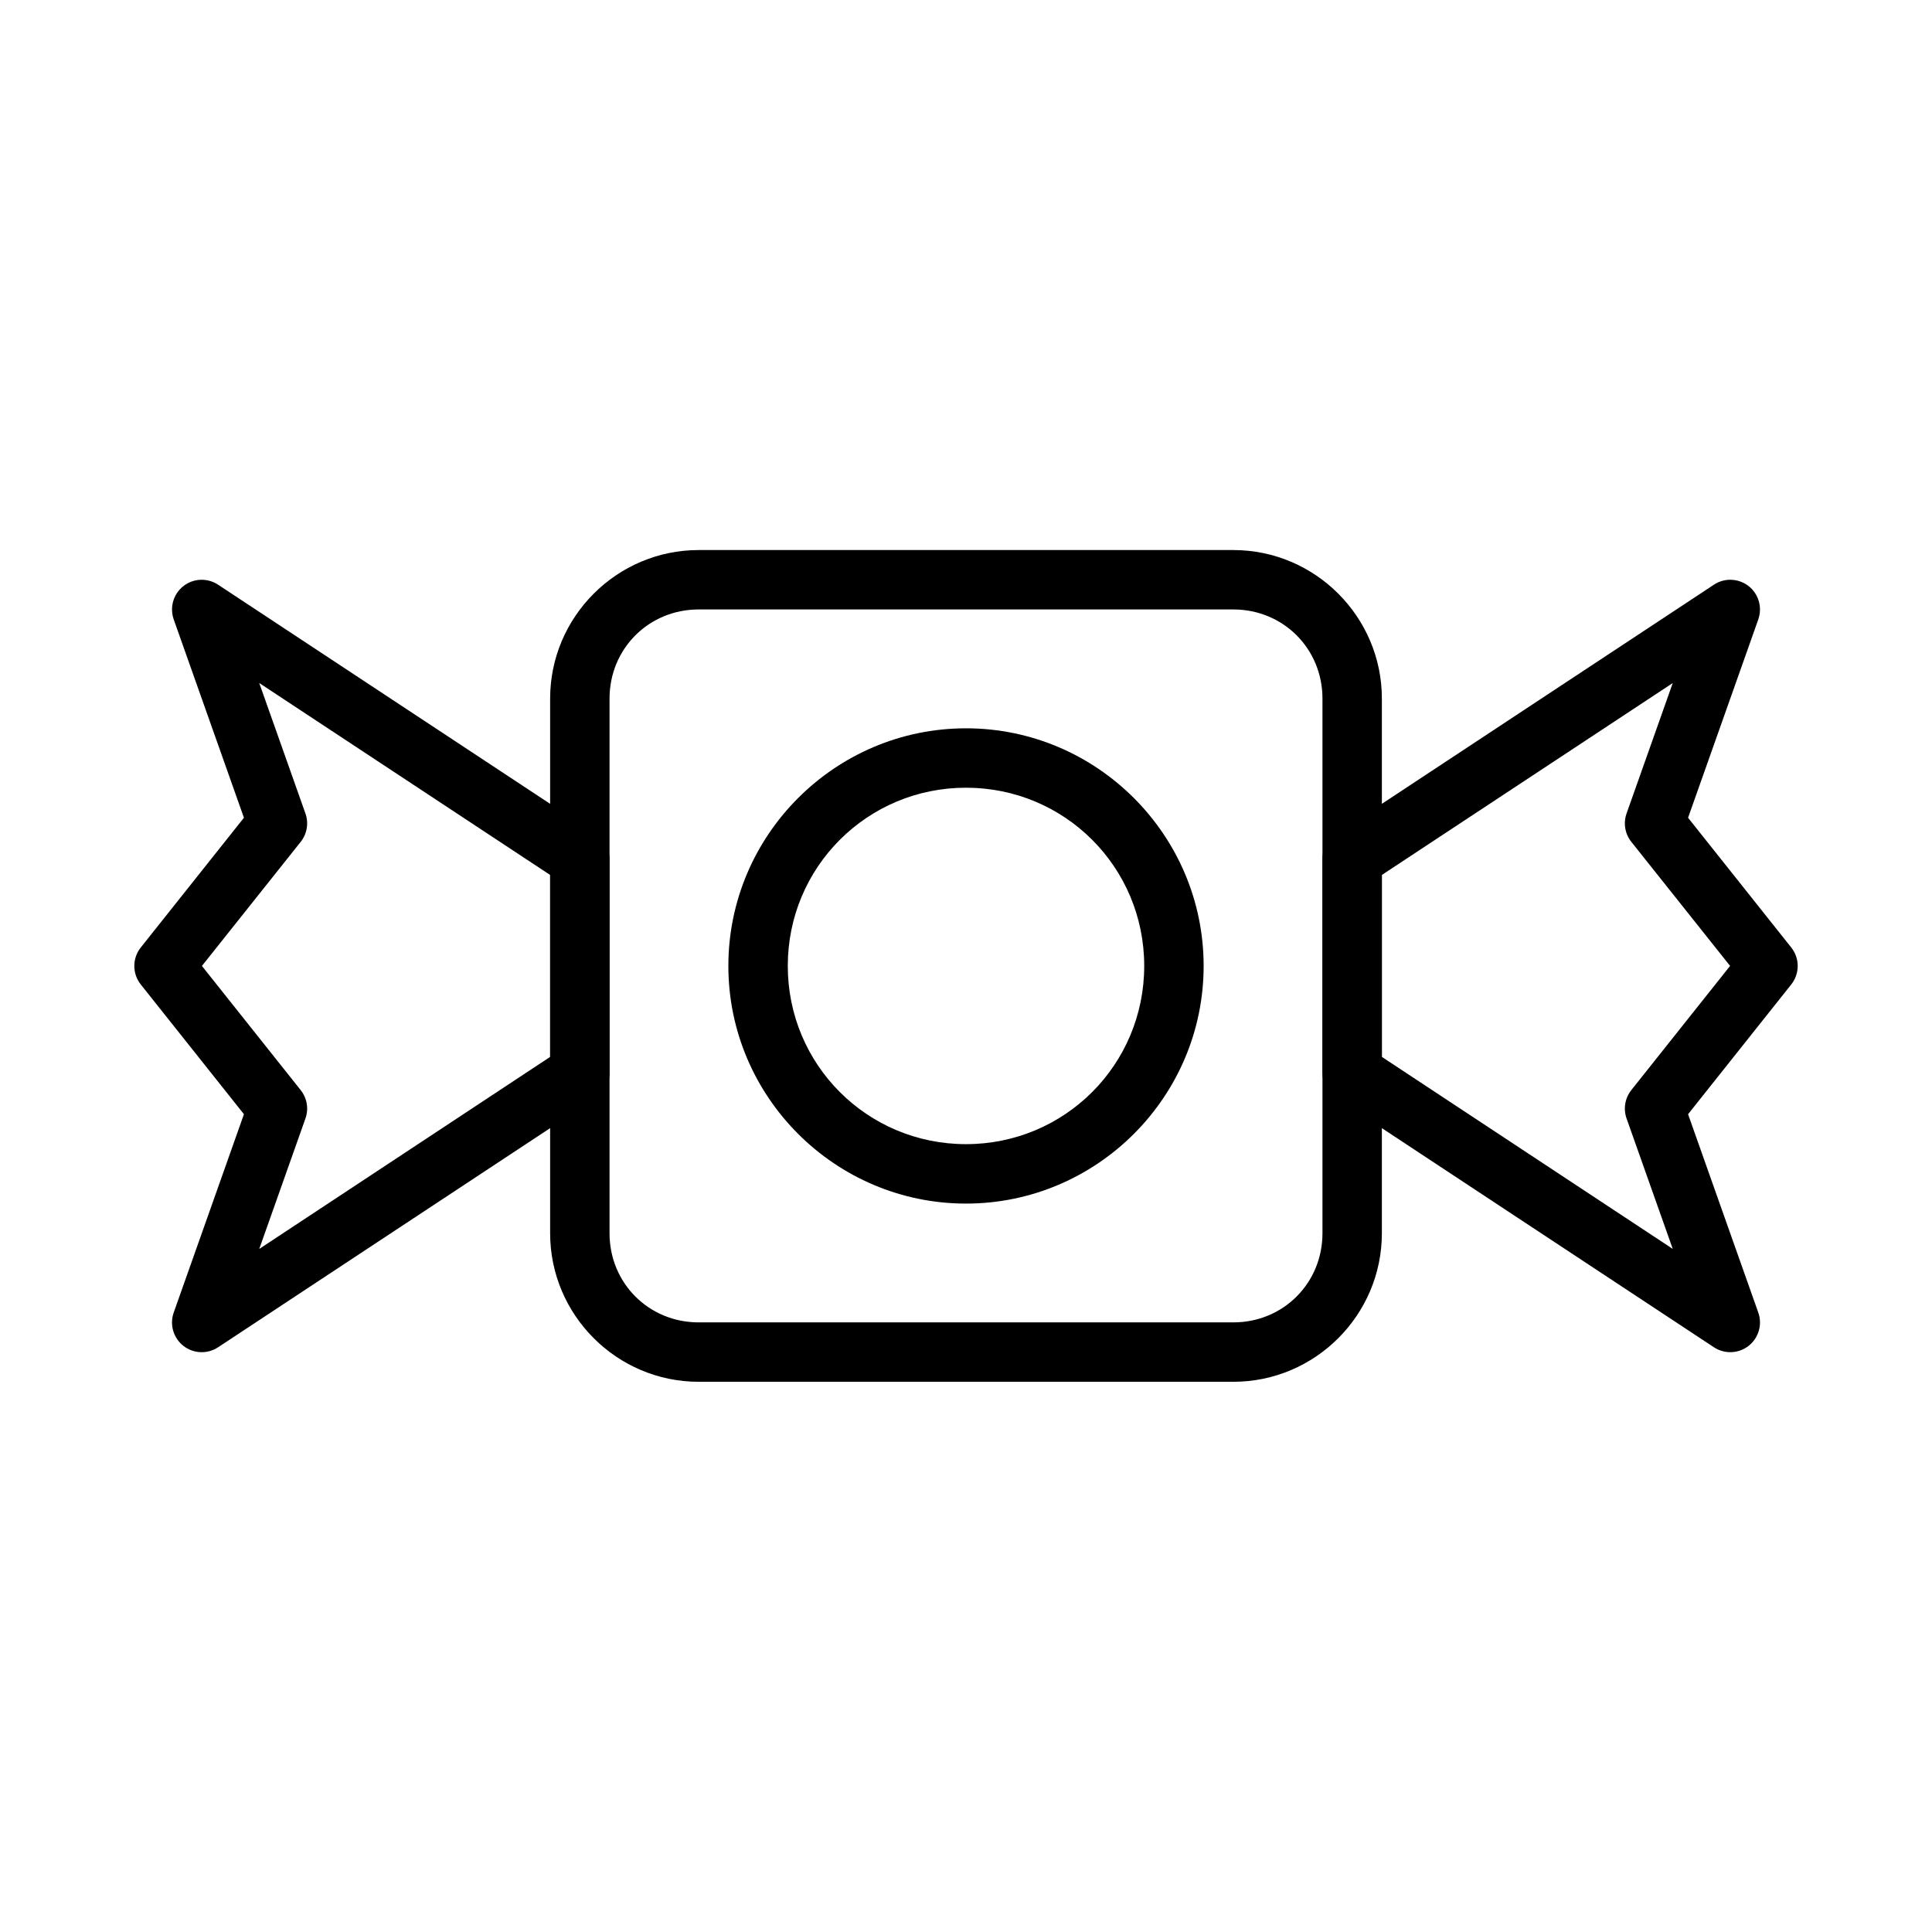
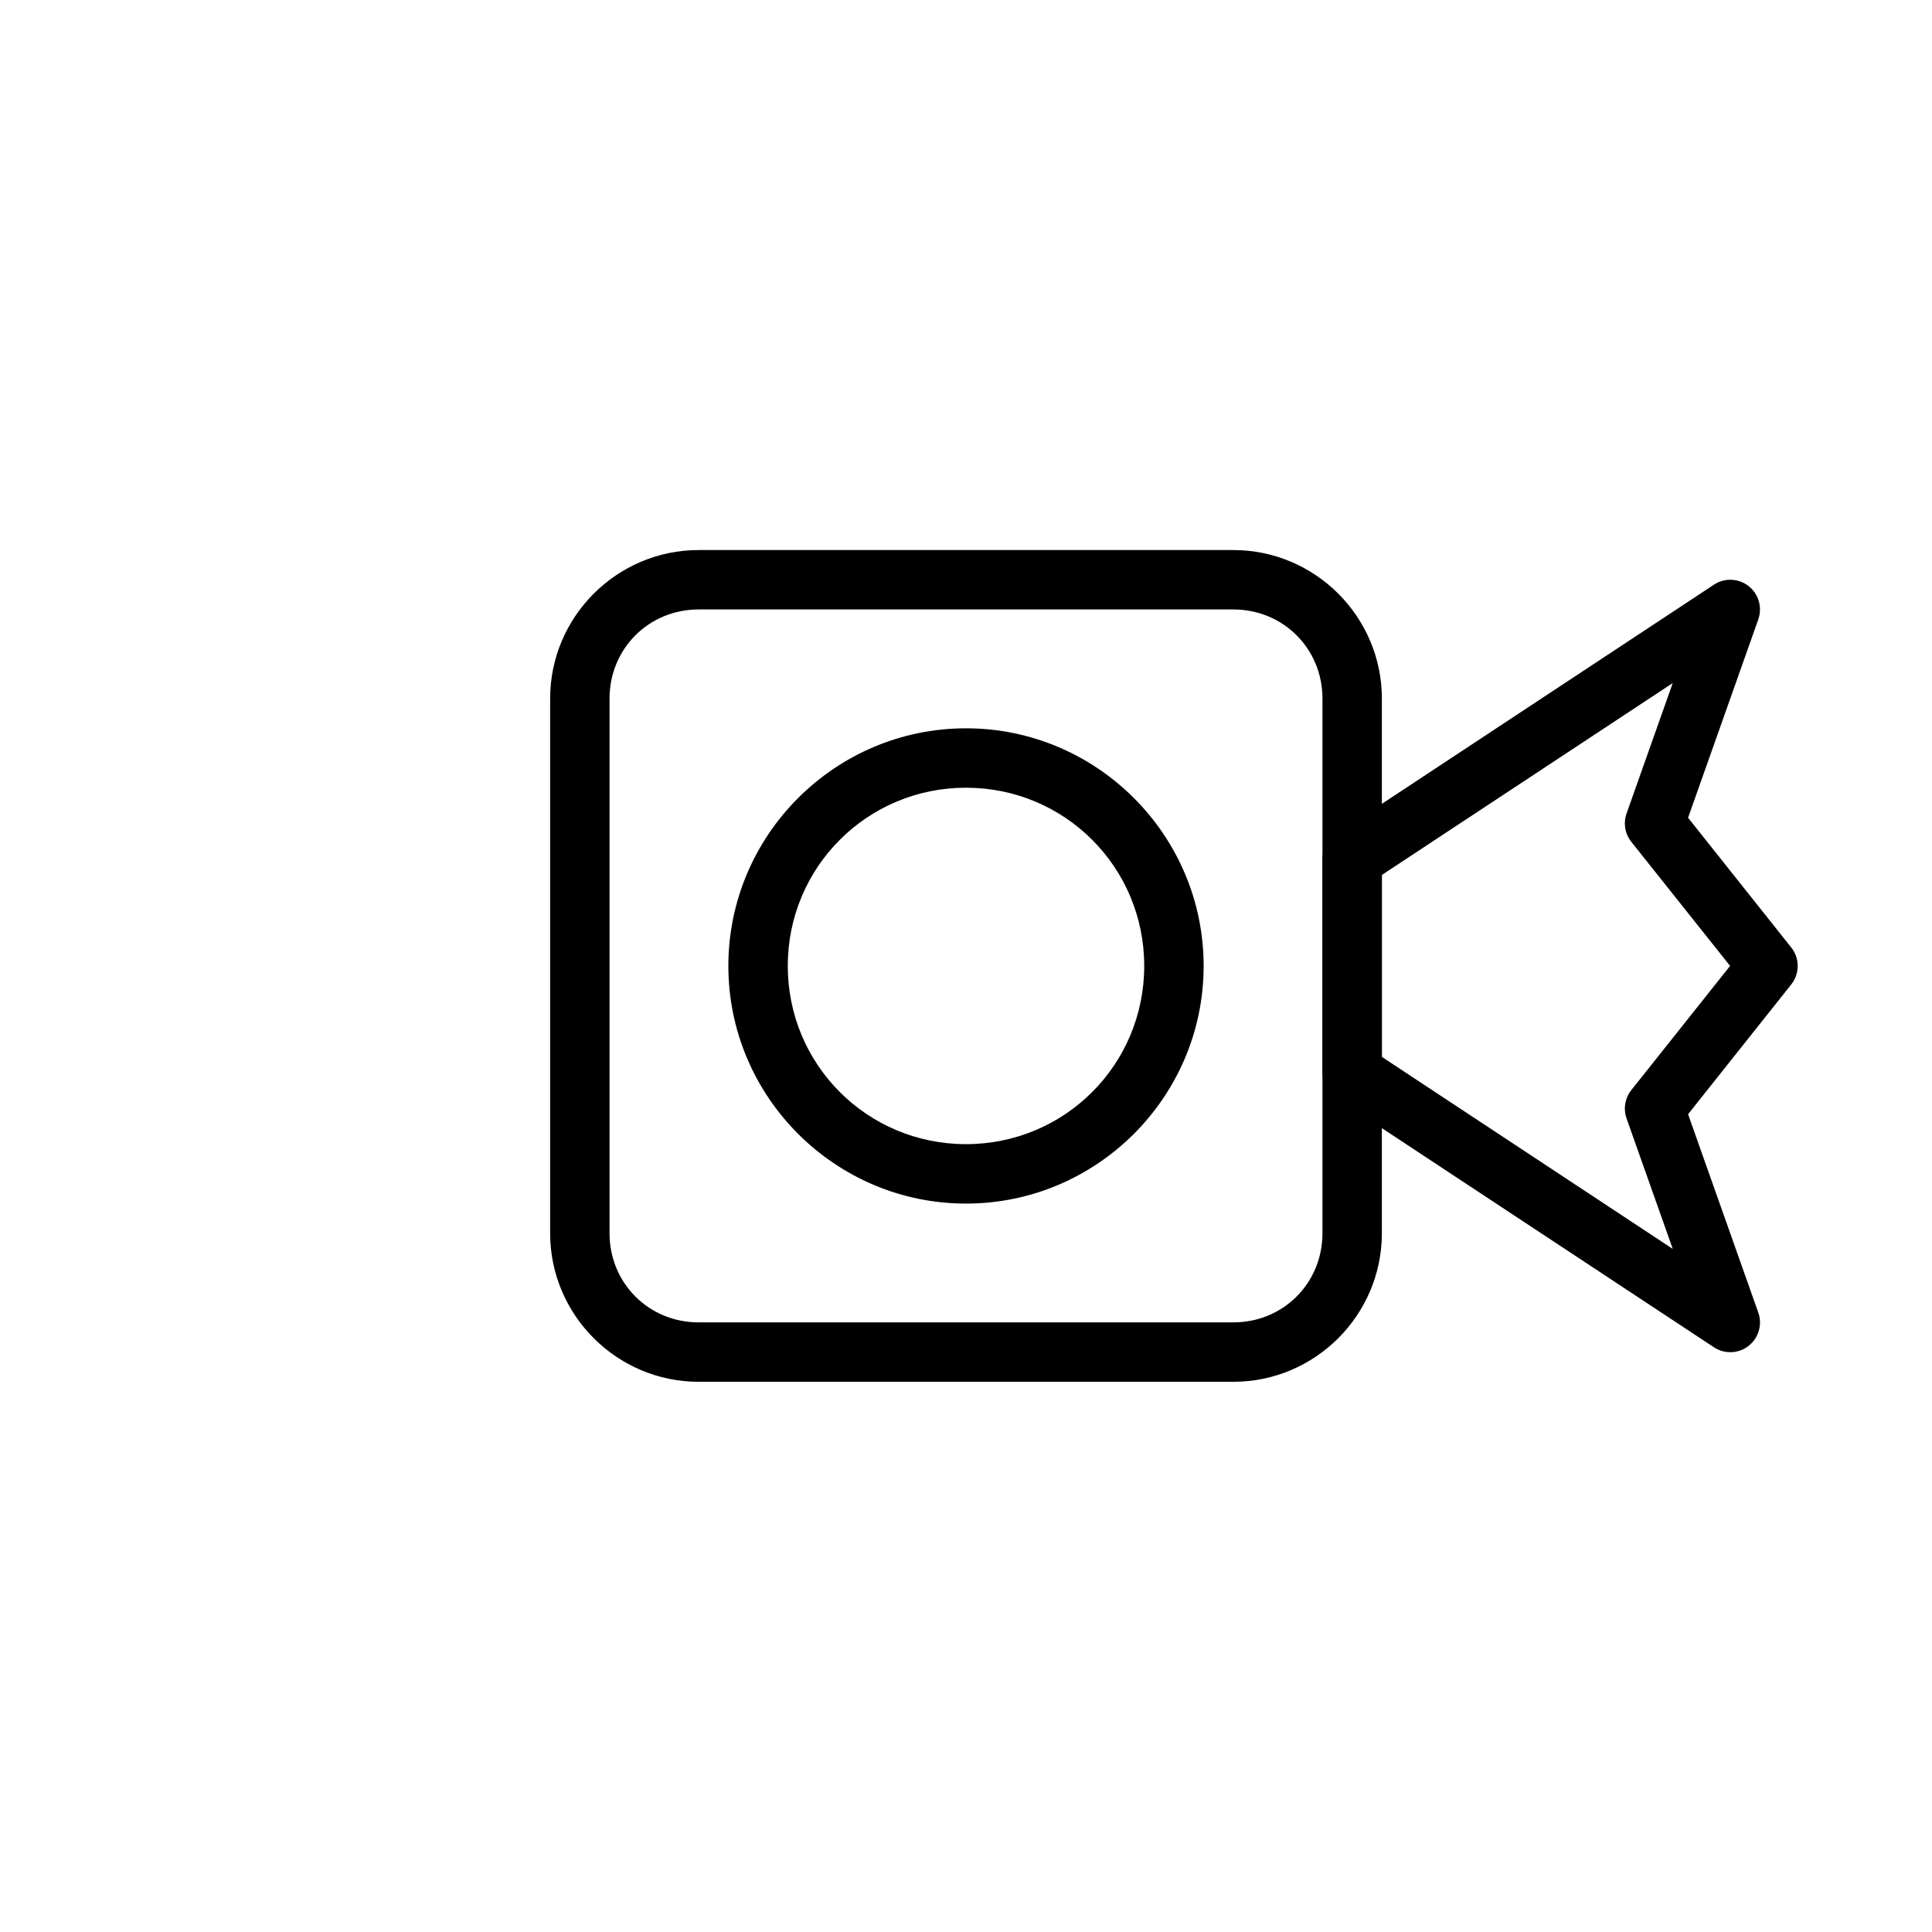
<svg xmlns="http://www.w3.org/2000/svg" fill="#000000" width="800px" height="800px" version="1.1" viewBox="144 144 512 512">
  <g>
    <path d="m329.15 289.77c-21.668 0-39.359 17.691-39.359 39.359v141.7c0 21.672 17.691 39.359 39.359 39.359h141.7c21.668 0 39.359-17.691 39.359-39.359v-141.7c0-21.668-17.691-39.359-39.359-39.359zm0 15.742h141.7c13.219 0 23.617 10.398 23.617 23.617v141.7c0 13.219-10.398 23.617-23.617 23.617h-141.7c-13.219 0-23.617-10.395-23.617-23.617v-141.7c0-13.219 10.398-23.617 23.617-23.617z" />
    <path d="m602.61 297.64c-1.574-0.012-3.117 0.449-4.426 1.324l-100.18 66.113c-2.211 1.457-3.543 3.934-3.539 6.582v56.672c0 2.648 1.328 5.121 3.539 6.582l100.18 66.113c2.824 1.875 6.531 1.734 9.203-0.352 2.672-2.086 3.711-5.648 2.574-8.844l-18.605-52.551 27.336-34.379c2.289-2.871 2.289-6.941 0-9.809l-27.336-34.379 18.605-52.551v-0.004c0.855-2.398 0.496-5.066-0.961-7.152-1.461-2.09-3.84-3.344-6.391-3.363zm-15.312 27.367-12.238 34.562v0.004c-0.906 2.559-0.43 5.406 1.262 7.531l26.168 32.871-26.168 32.902v0.004c-1.691 2.125-2.168 4.973-1.262 7.531l12.238 34.562-77.09-50.887v-48.215l77.09-50.859z" fill-rule="evenodd" />
    <path d="m400 337.01c-34.688 0-62.977 28.289-62.977 62.977s28.289 62.977 62.977 62.977 62.977-28.289 62.977-62.977-28.289-62.977-62.977-62.977zm0 15.742c26.18 0 47.23 21.055 47.23 47.23 0 26.18-21.055 47.23-47.23 47.23-26.18 0-47.23-21.055-47.23-47.23s21.055-47.23 47.23-47.23z" />
-     <path d="m197.36 297.64c-2.543 0.031-4.914 1.289-6.367 3.379-1.449 2.086-1.805 4.746-0.953 7.141l18.605 52.551-27.336 34.379c-2.285 2.871-2.285 6.938 0 9.809l27.336 34.379-18.605 52.551c-1.137 3.195-0.098 6.758 2.574 8.848 2.672 2.086 6.383 2.227 9.203 0.348l100.18-66.113c2.211-1.457 3.539-3.93 3.539-6.578v-56.672c0.004-2.648-1.328-5.121-3.539-6.582l-100.18-66.113c-1.316-0.879-2.871-1.34-4.457-1.32zm15.344 27.367 77.09 50.867v48.215l-77.09 50.891 12.238-34.562c0.91-2.562 0.434-5.41-1.262-7.535l-26.168-32.902 26.168-32.871c1.695-2.125 2.172-4.973 1.262-7.535l-12.238-34.562z" fill-rule="evenodd" />
  </g>
</svg>